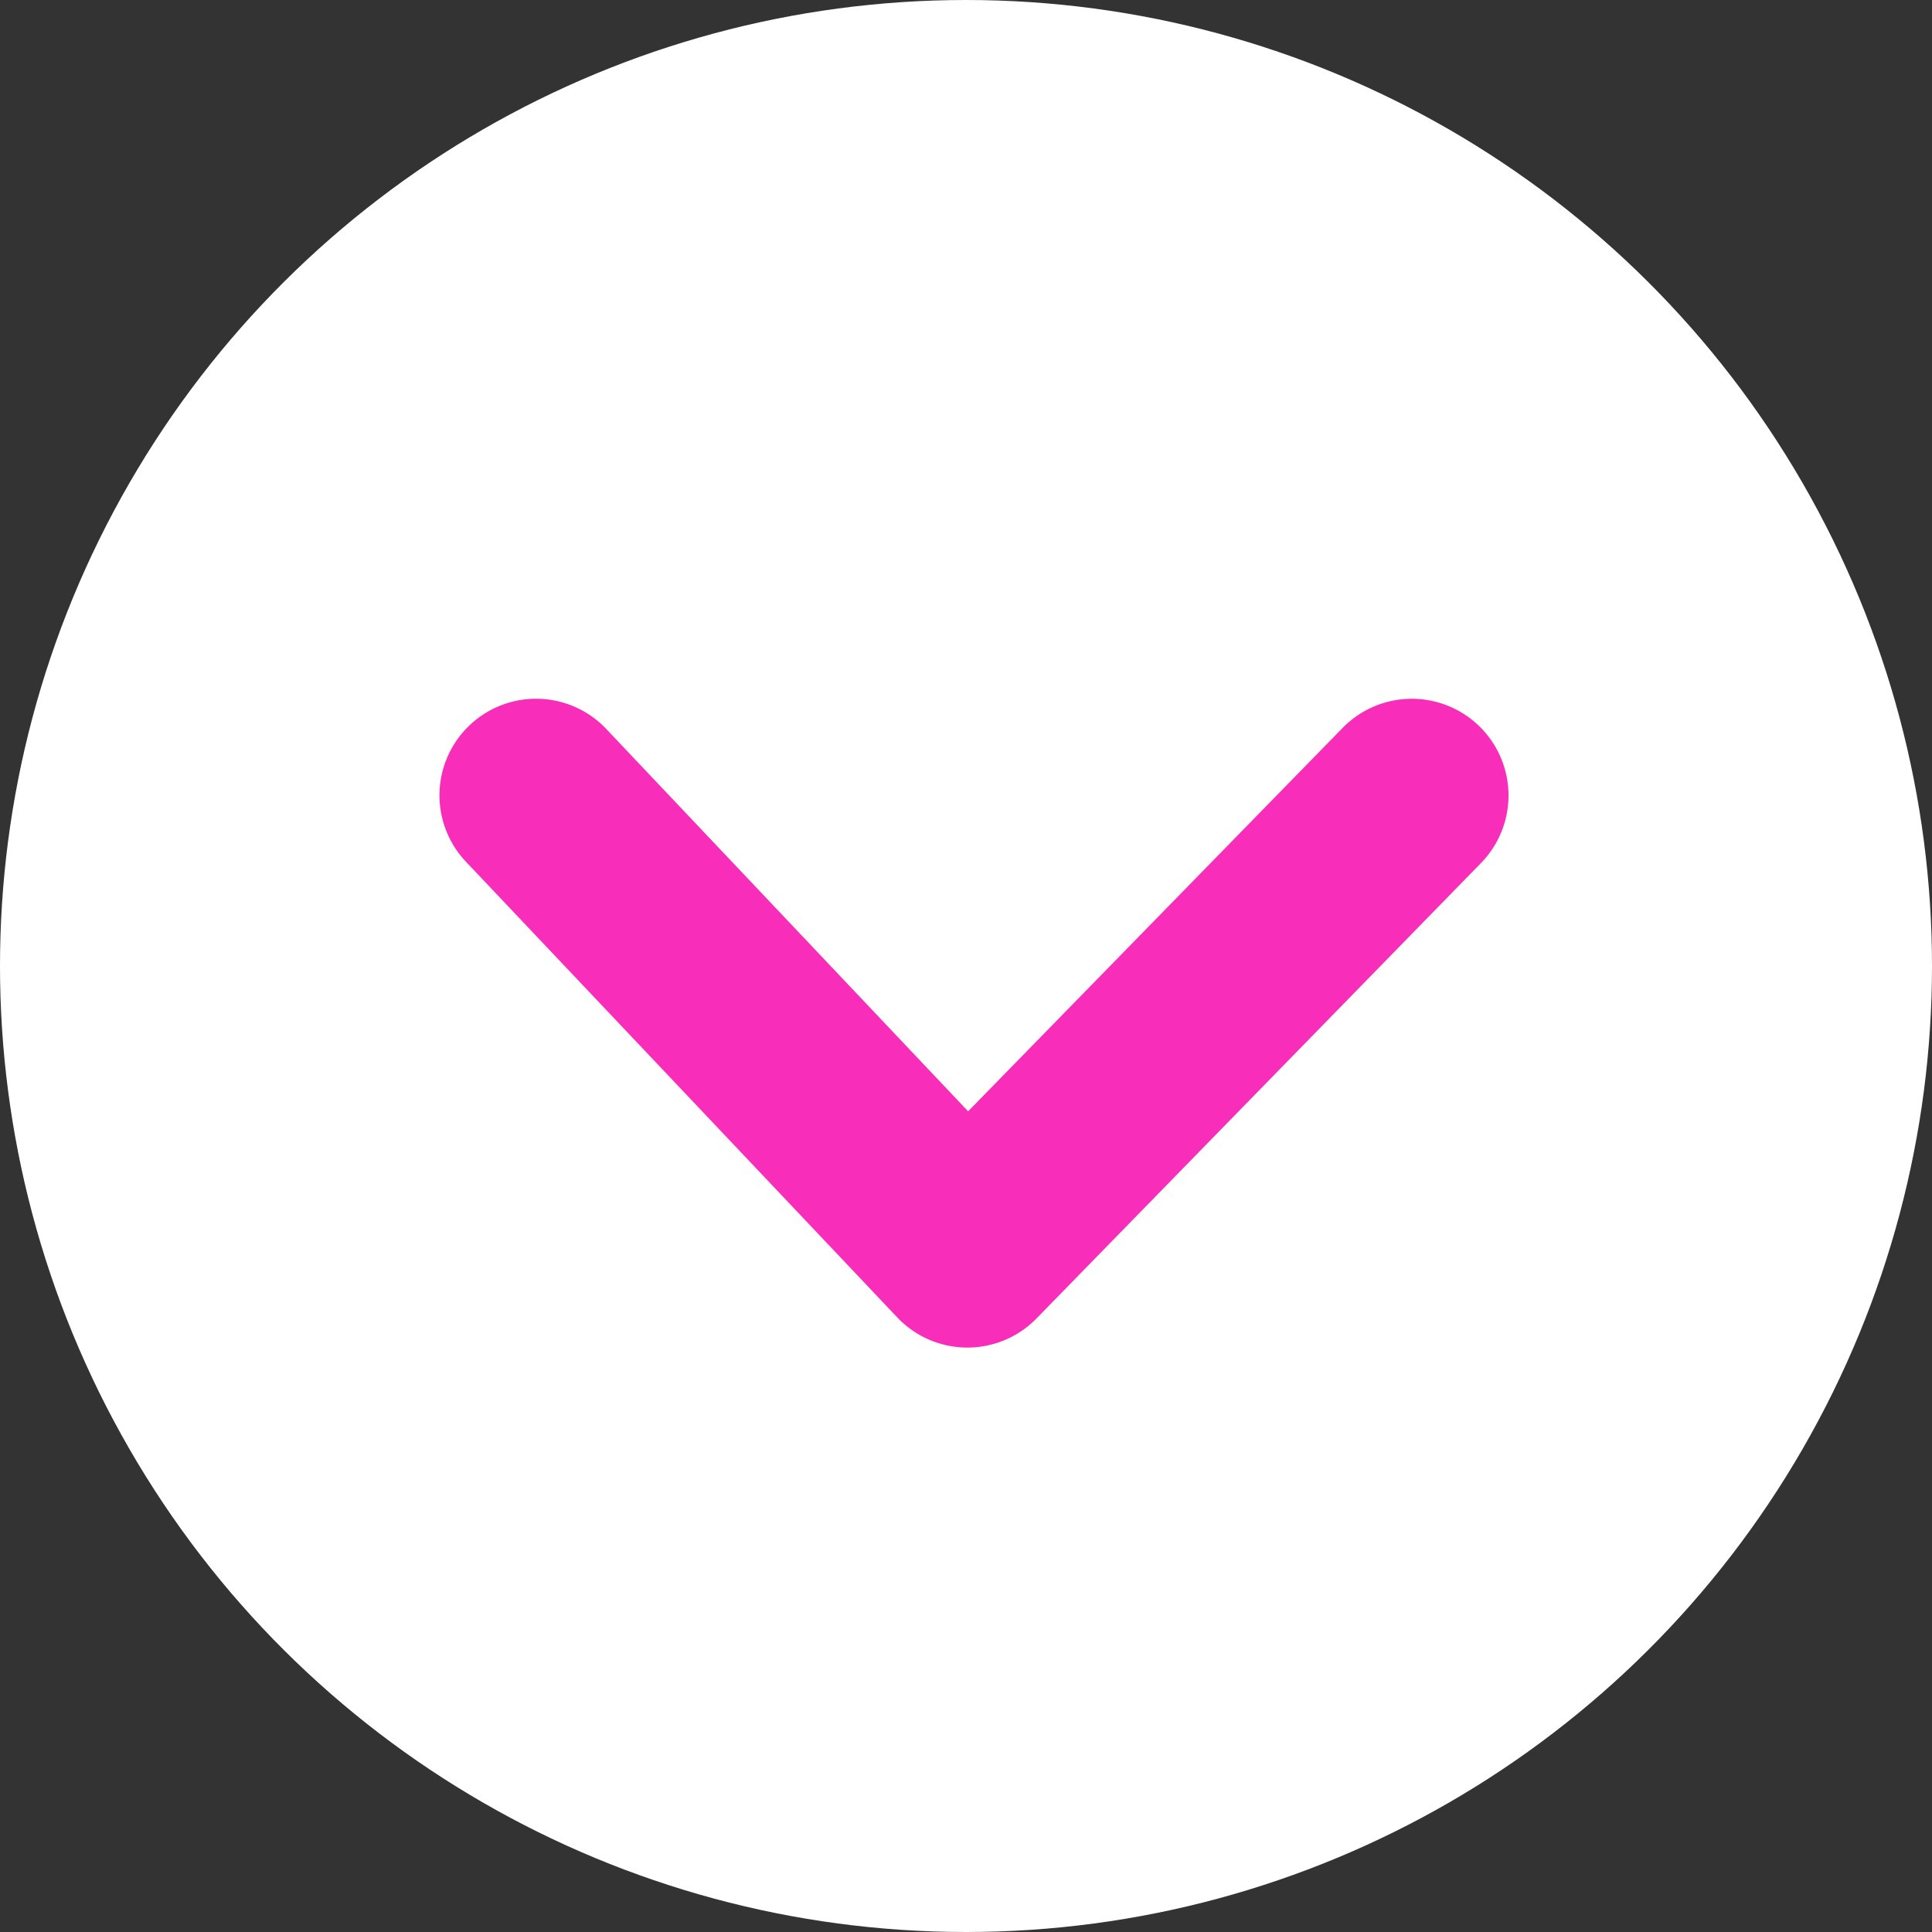
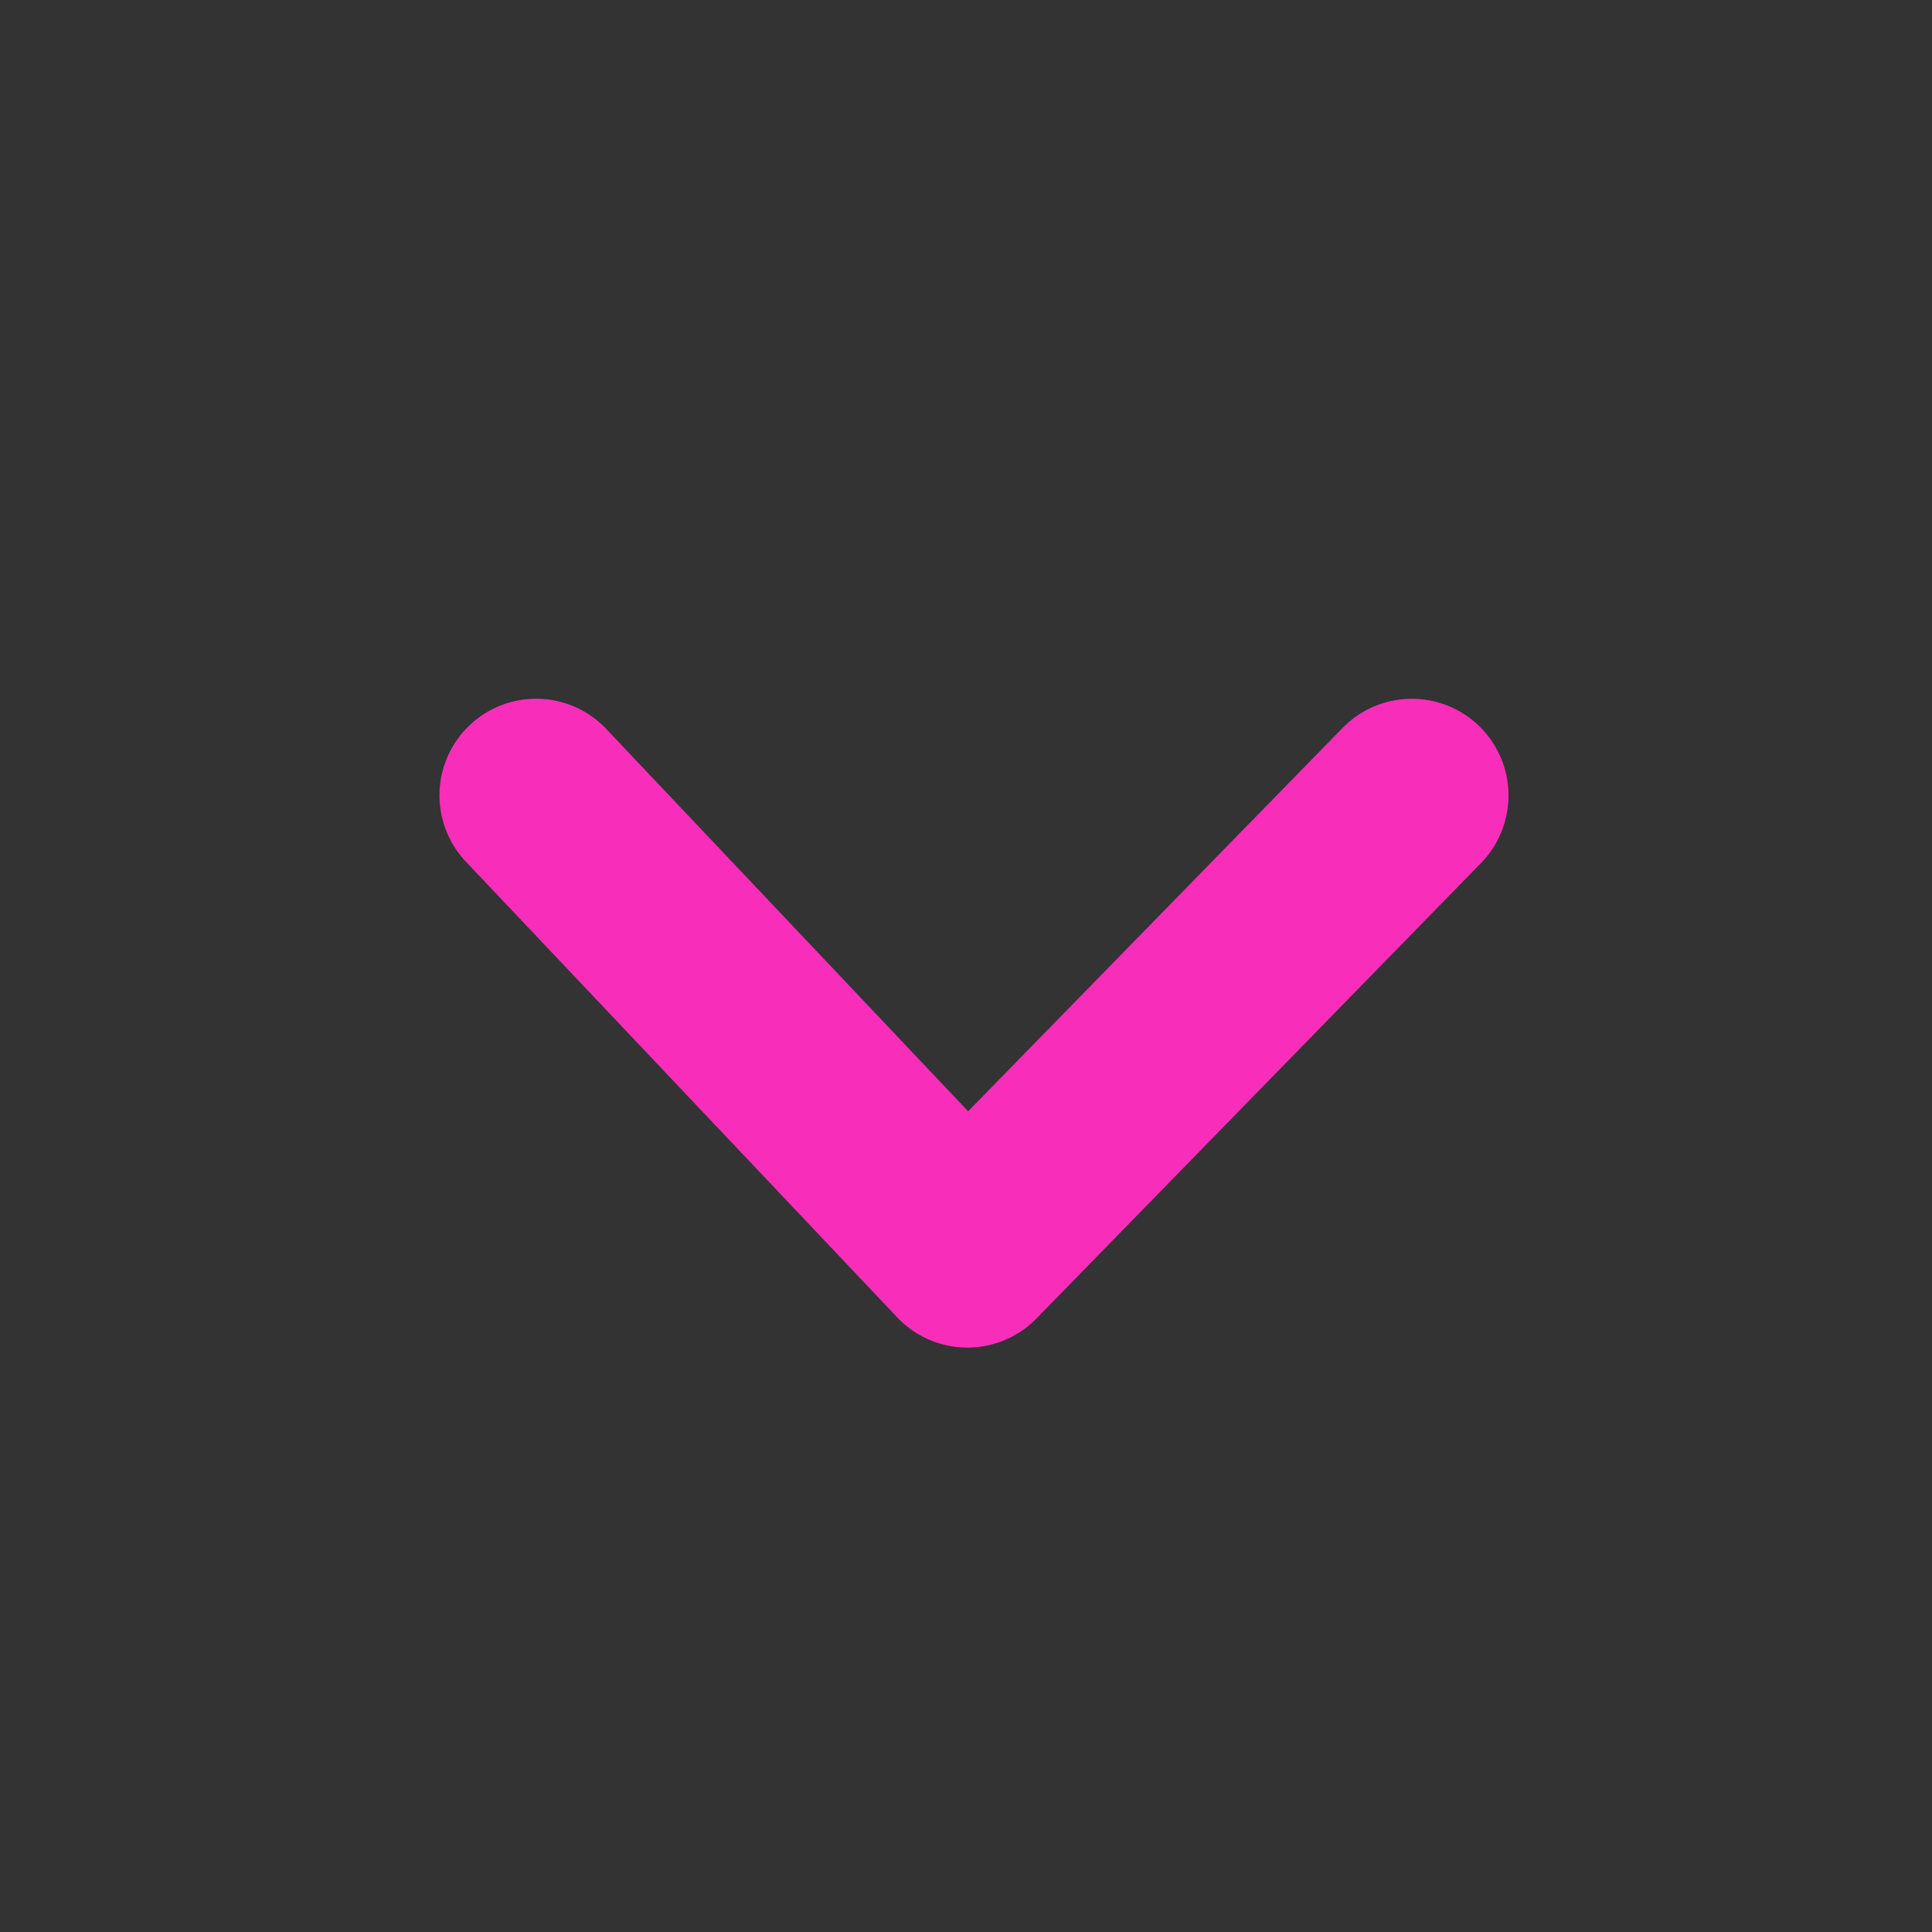
<svg xmlns="http://www.w3.org/2000/svg" width="19.998" height="19.998" viewBox="0 0 19.998 19.998">
  <rect x="0" y="0" width="19.998" height="19.998" fill="#333333" stroke="none" />
  <g transform="translate(1363.998 -871) rotate(90)">
    <g transform="translate(871 1344)">
-       <circle cx="9.999" cy="9.999" r="9.999" fill="#fff" />
-     </g>
+       </g>
    <path d="M1412.5,3968.064a1,1,0,0,1-.687-1.726l3.958-3.746-3.969-3.877a1,1,0,0,1,1.4-1.431l4.713,4.6a1,1,0,0,1-.011,1.442l-4.713,4.461A1,1,0,0,1,1412.5,3968.064Z" transform="translate(-533.268 -2608.615)" fill="#f82eba" />
  </g>
</svg>